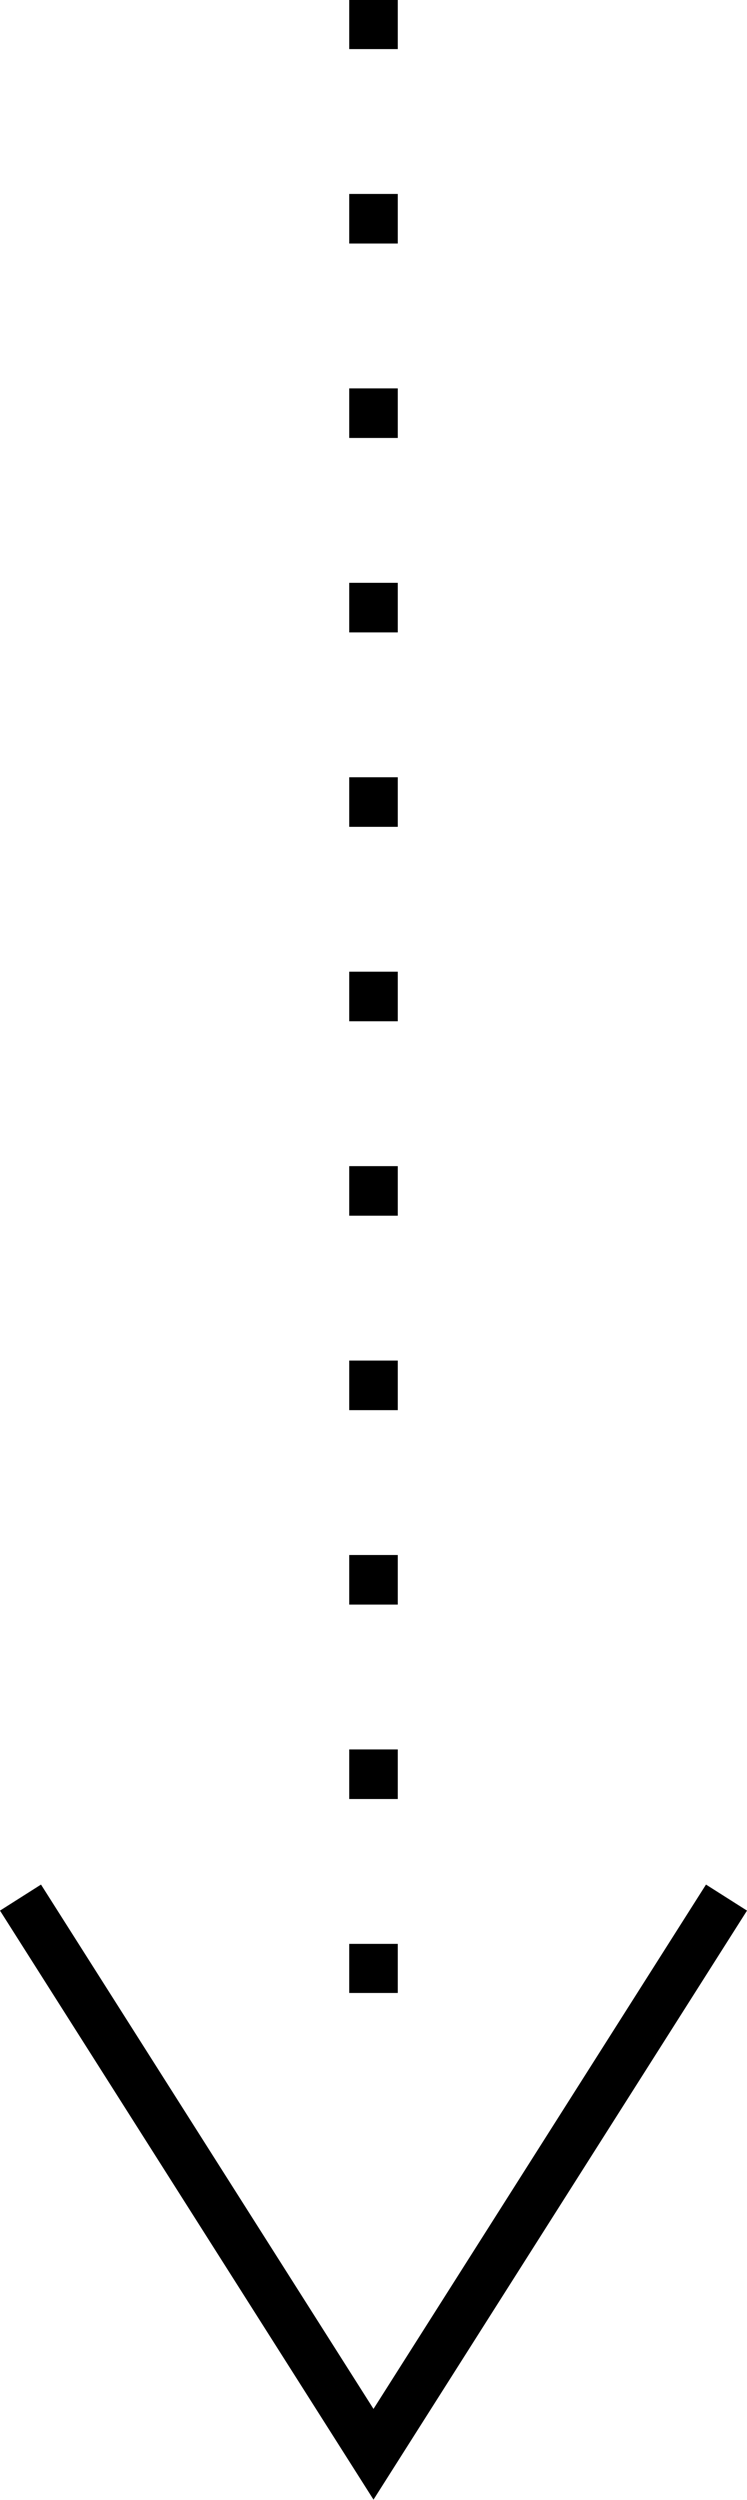
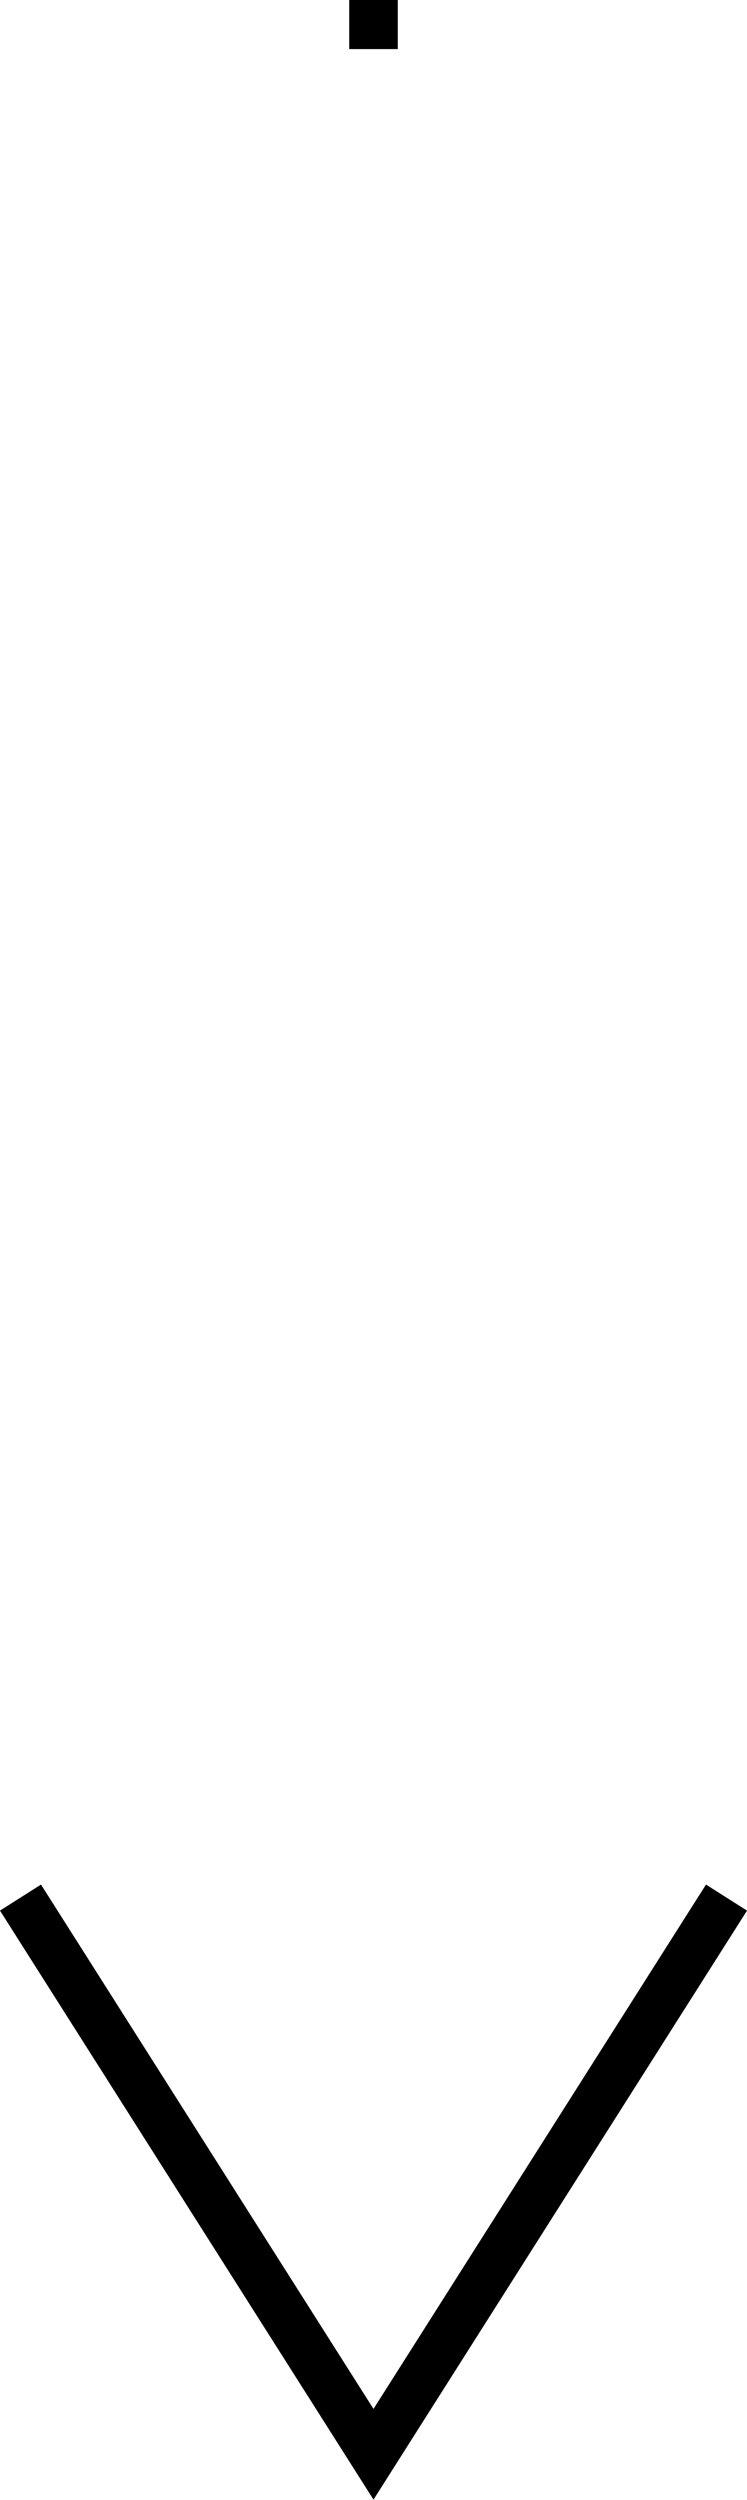
<svg xmlns="http://www.w3.org/2000/svg" viewBox="0 0 15.38 51.43">
  <defs>
    <style>.cls-1,.cls-2{fill:none;stroke:#000;stroke-linecap:square;stroke-miterlimit:10;}.cls-2{stroke-dasharray:0.02 3.98;}</style>
  </defs>
  <title>アセット 1</title>
  <g id="レイヤー_2" data-name="レイヤー 2">
    <g id="レイヤー_1-2" data-name="レイヤー 1">
      <line class="cls-1" x1="7.69" y1="0.5" x2="7.69" y2="0.51" />
-       <line class="cls-2" x1="7.69" y1="4.49" x2="7.69" y2="38.5" />
-       <line class="cls-1" x1="7.69" y1="40.49" x2="7.69" y2="40.5" />
      <polyline class="cls-1" points="0.69 39.46 7.69 50.49 14.69 39.46" />
    </g>
  </g>
</svg>